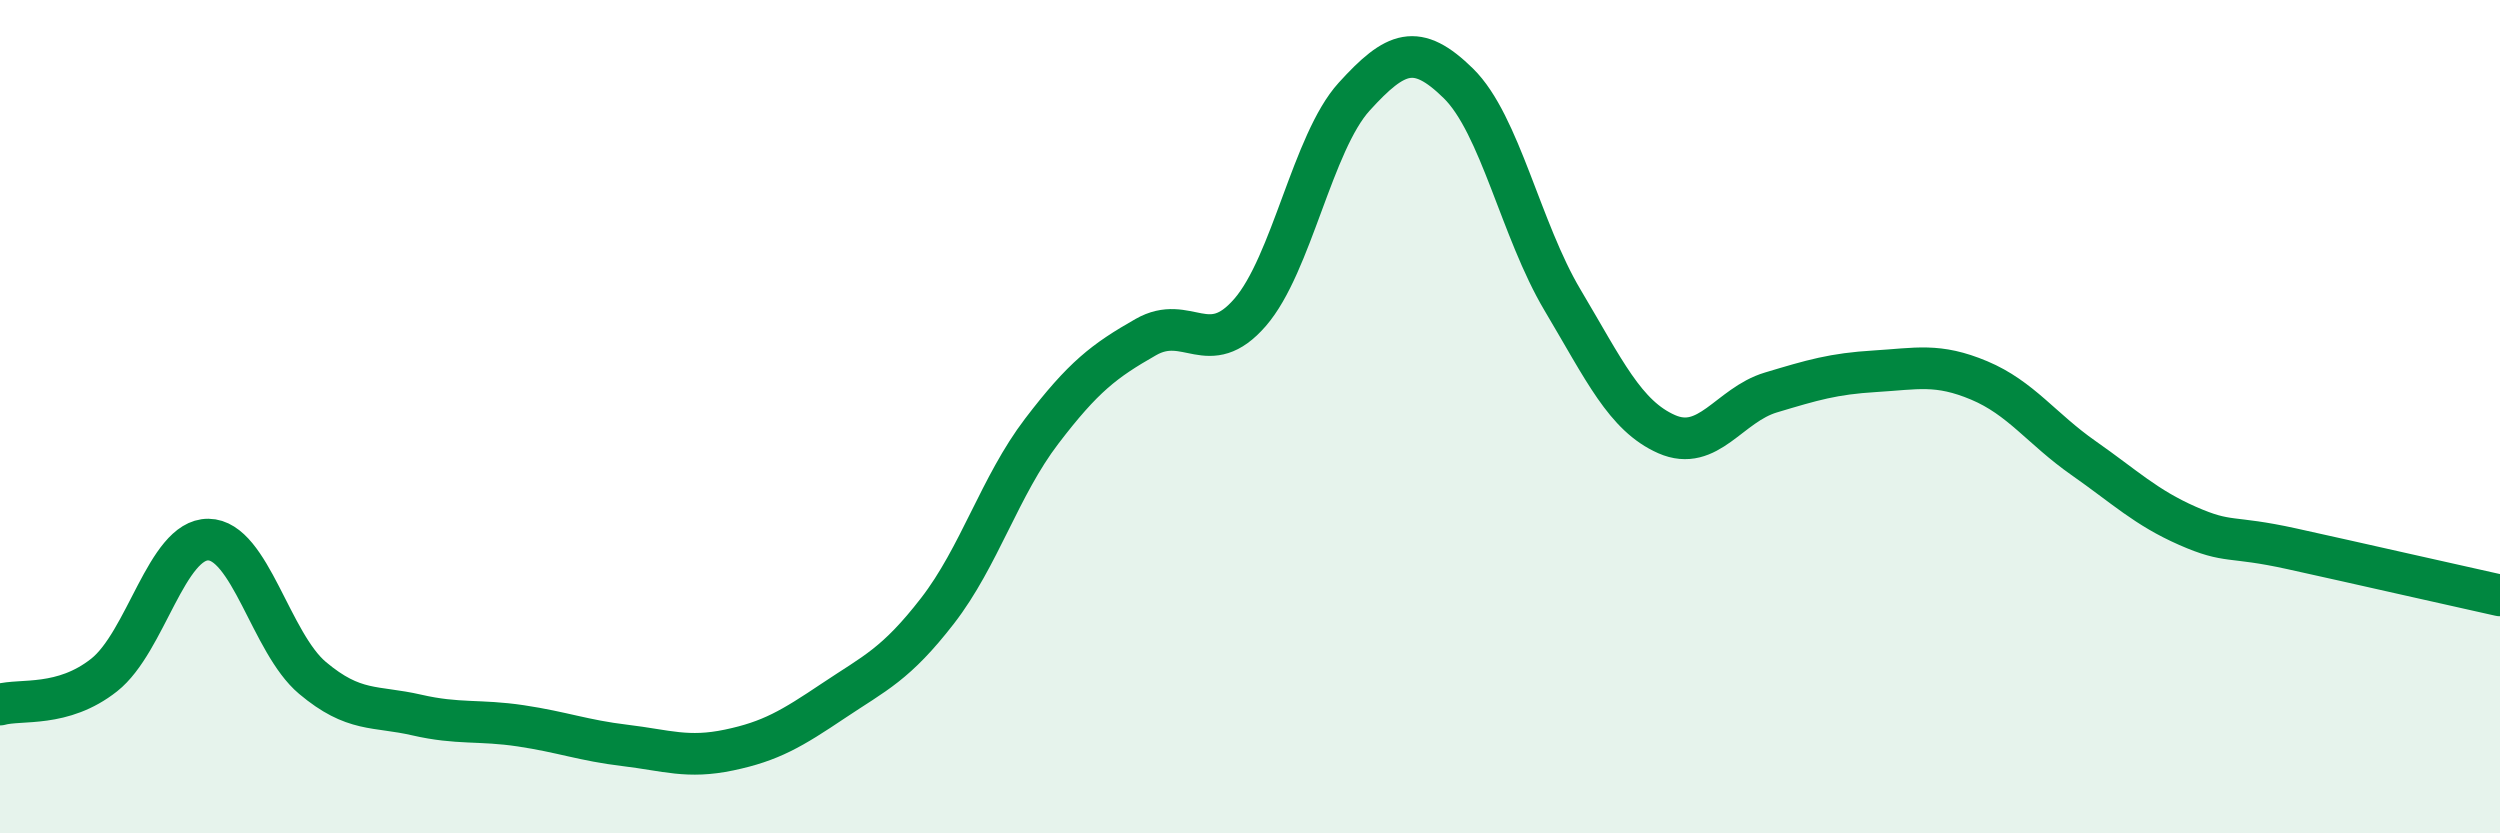
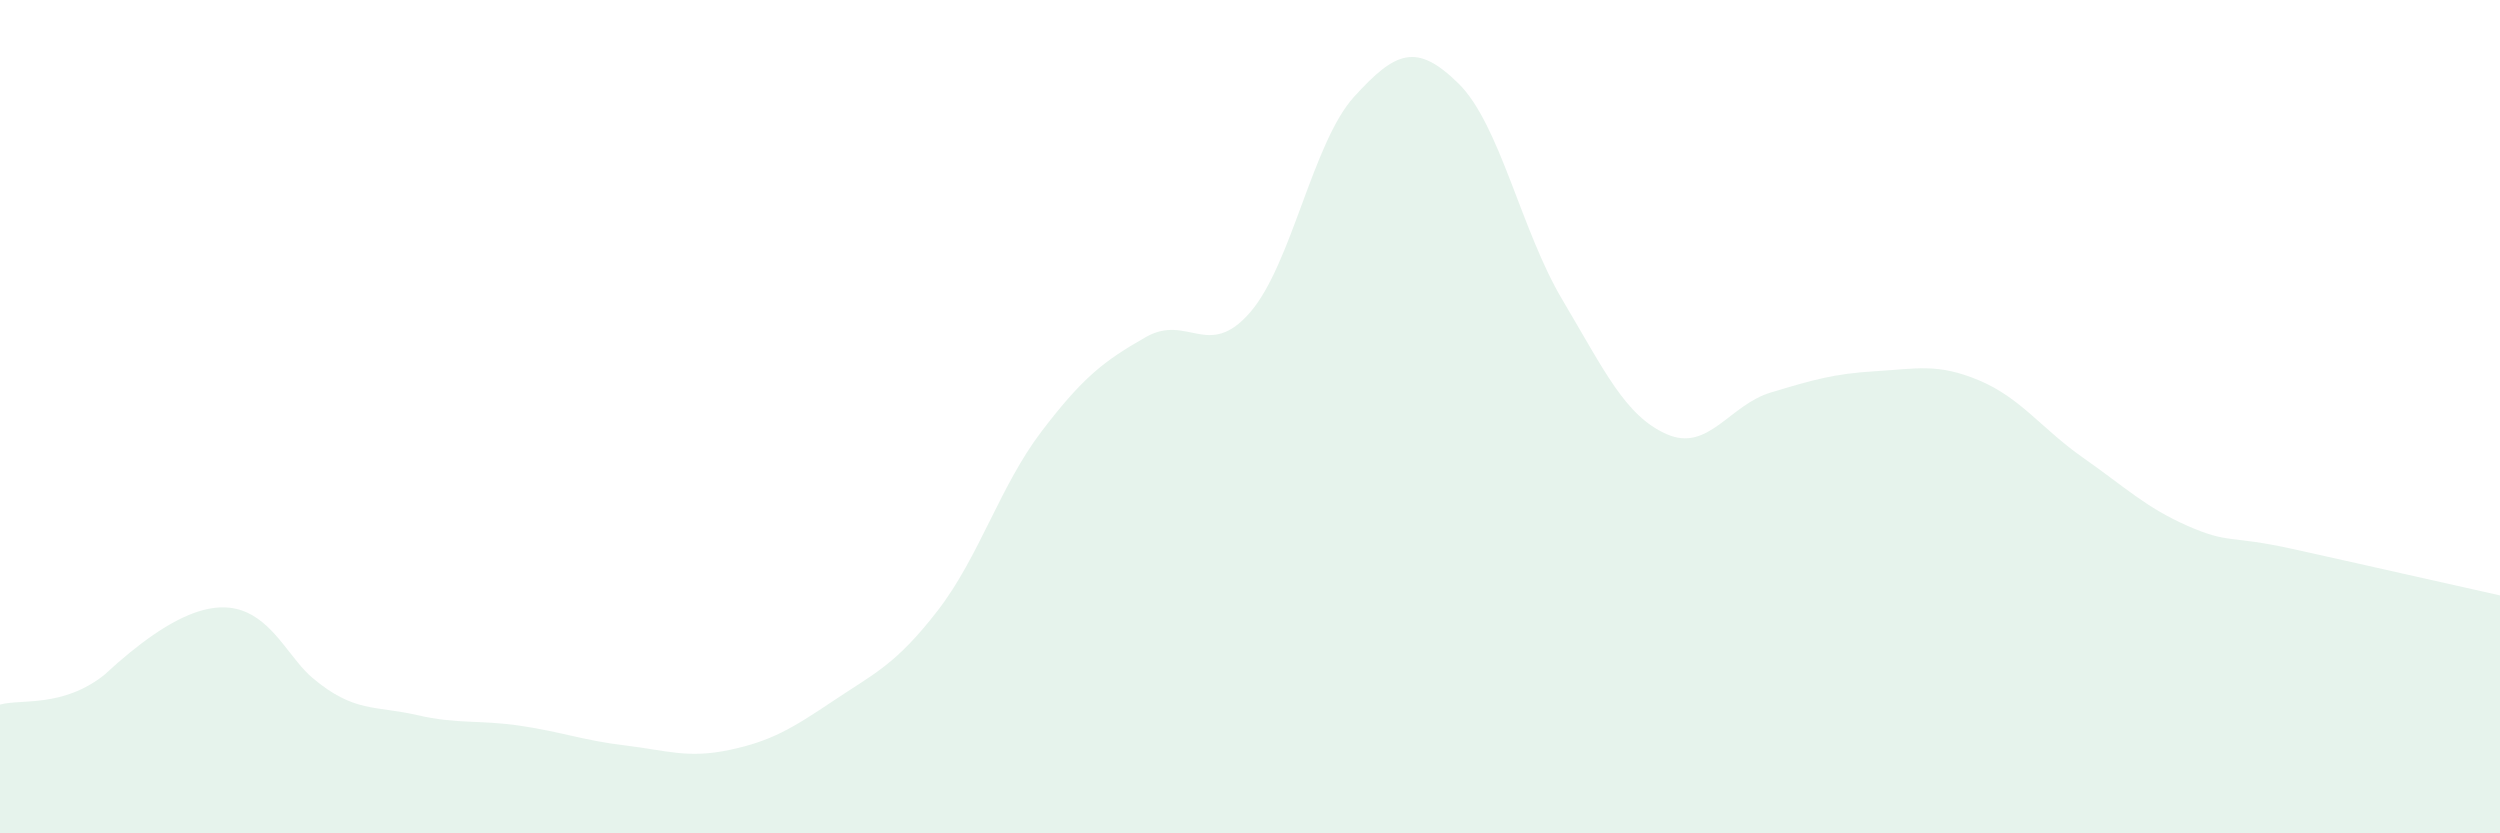
<svg xmlns="http://www.w3.org/2000/svg" width="60" height="20" viewBox="0 0 60 20">
-   <path d="M 0,16.91 C 0.5,16.77 1.5,16.99 2.5,16.2 C 3.5,15.41 4,12.94 5,12.95 C 6,12.96 6.5,15.43 7.5,16.27 C 8.5,17.11 9,16.93 10,17.16 C 11,17.39 11.5,17.27 12.5,17.42 C 13.5,17.57 14,17.77 15,17.89 C 16,18.01 16.5,18.21 17.5,18 C 18.5,17.79 19,17.49 20,16.82 C 21,16.15 21.5,15.95 22.5,14.66 C 23.5,13.37 24,11.66 25,10.35 C 26,9.04 26.5,8.66 27.5,8.09 C 28.5,7.52 29,8.65 30,7.5 C 31,6.35 31.5,3.42 32.5,2.32 C 33.5,1.22 34,1.02 35,2 C 36,2.98 36.5,5.52 37.5,7.2 C 38.5,8.88 39,9.98 40,10.42 C 41,10.86 41.5,9.72 42.5,9.42 C 43.5,9.12 44,8.97 45,8.91 C 46,8.85 46.5,8.71 47.5,9.13 C 48.5,9.55 49,10.29 50,10.99 C 51,11.69 51.5,12.18 52.5,12.62 C 53.5,13.06 53.5,12.84 55,13.17 C 56.5,13.5 59,14.07 60,14.29L60 20L0 20Z" fill="#008740" opacity="0.1" stroke-linecap="round" stroke-linejoin="round" />
-   <path d="M 0,16.91 C 0.5,16.77 1.5,16.99 2.5,16.2 C 3.5,15.41 4,12.94 5,12.95 C 6,12.96 6.5,15.43 7.5,16.27 C 8.5,17.11 9,16.93 10,17.16 C 11,17.39 11.5,17.27 12.5,17.42 C 13.5,17.57 14,17.77 15,17.89 C 16,18.01 16.5,18.21 17.5,18 C 18.5,17.79 19,17.49 20,16.82 C 21,16.15 21.5,15.95 22.5,14.66 C 23.5,13.37 24,11.66 25,10.35 C 26,9.04 26.5,8.66 27.5,8.09 C 28.5,7.52 29,8.65 30,7.5 C 31,6.35 31.5,3.42 32.5,2.32 C 33.5,1.22 34,1.02 35,2 C 36,2.98 36.5,5.52 37.5,7.2 C 38.5,8.88 39,9.98 40,10.42 C 41,10.86 41.5,9.72 42.5,9.42 C 43.5,9.12 44,8.97 45,8.91 C 46,8.85 46.5,8.71 47.5,9.13 C 48.5,9.55 49,10.29 50,10.99 C 51,11.69 51.5,12.18 52.5,12.62 C 53.5,13.06 53.5,12.84 55,13.17 C 56.5,13.5 59,14.07 60,14.29" stroke="#008740" stroke-width="1" fill="none" stroke-linecap="round" stroke-linejoin="round" />
+   <path d="M 0,16.91 C 0.5,16.77 1.5,16.99 2.5,16.2 C 6,12.96 6.5,15.43 7.5,16.27 C 8.5,17.11 9,16.93 10,17.16 C 11,17.39 11.5,17.27 12.5,17.42 C 13.5,17.57 14,17.77 15,17.89 C 16,18.01 16.5,18.21 17.5,18 C 18.5,17.79 19,17.49 20,16.82 C 21,16.15 21.5,15.95 22.5,14.66 C 23.5,13.37 24,11.66 25,10.35 C 26,9.04 26.5,8.66 27.5,8.09 C 28.5,7.52 29,8.65 30,7.5 C 31,6.35 31.5,3.42 32.5,2.32 C 33.5,1.22 34,1.02 35,2 C 36,2.98 36.5,5.52 37.5,7.2 C 38.5,8.88 39,9.98 40,10.42 C 41,10.86 41.5,9.72 42.5,9.42 C 43.5,9.12 44,8.97 45,8.91 C 46,8.85 46.5,8.71 47.5,9.13 C 48.5,9.55 49,10.29 50,10.99 C 51,11.69 51.5,12.18 52.5,12.62 C 53.5,13.06 53.5,12.84 55,13.17 C 56.5,13.5 59,14.07 60,14.29L60 20L0 20Z" fill="#008740" opacity="0.1" stroke-linecap="round" stroke-linejoin="round" />
</svg>